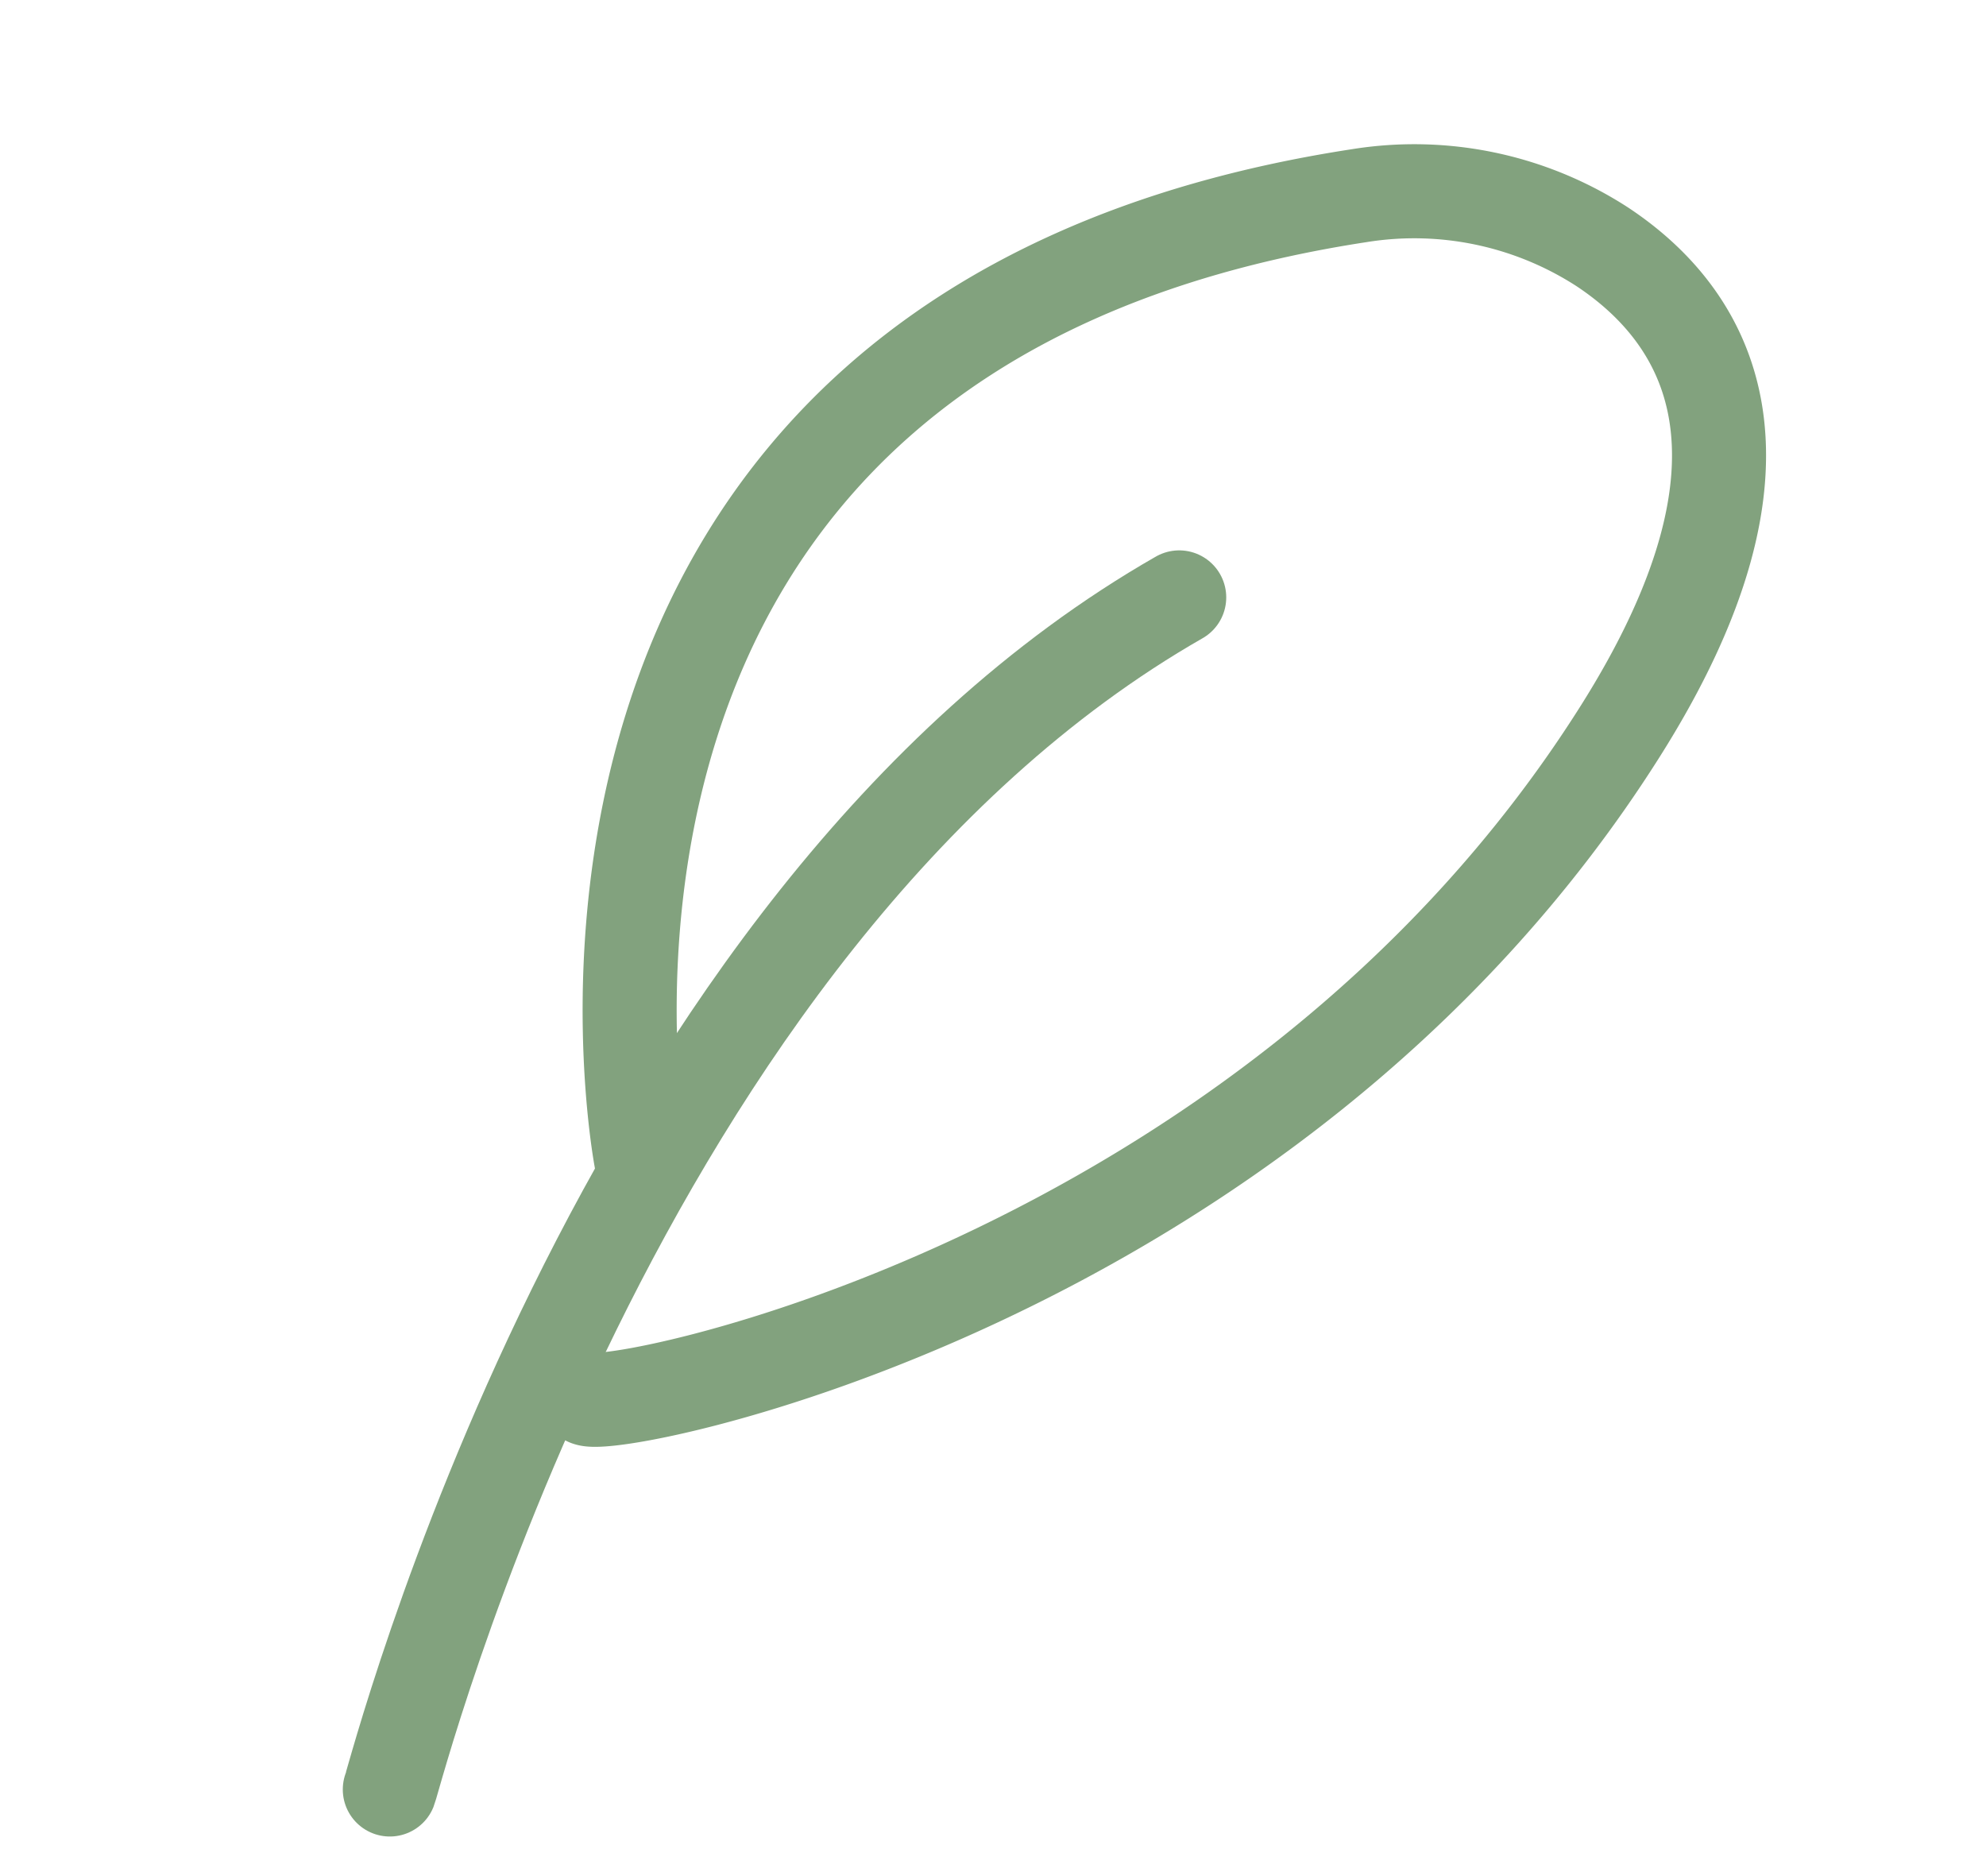
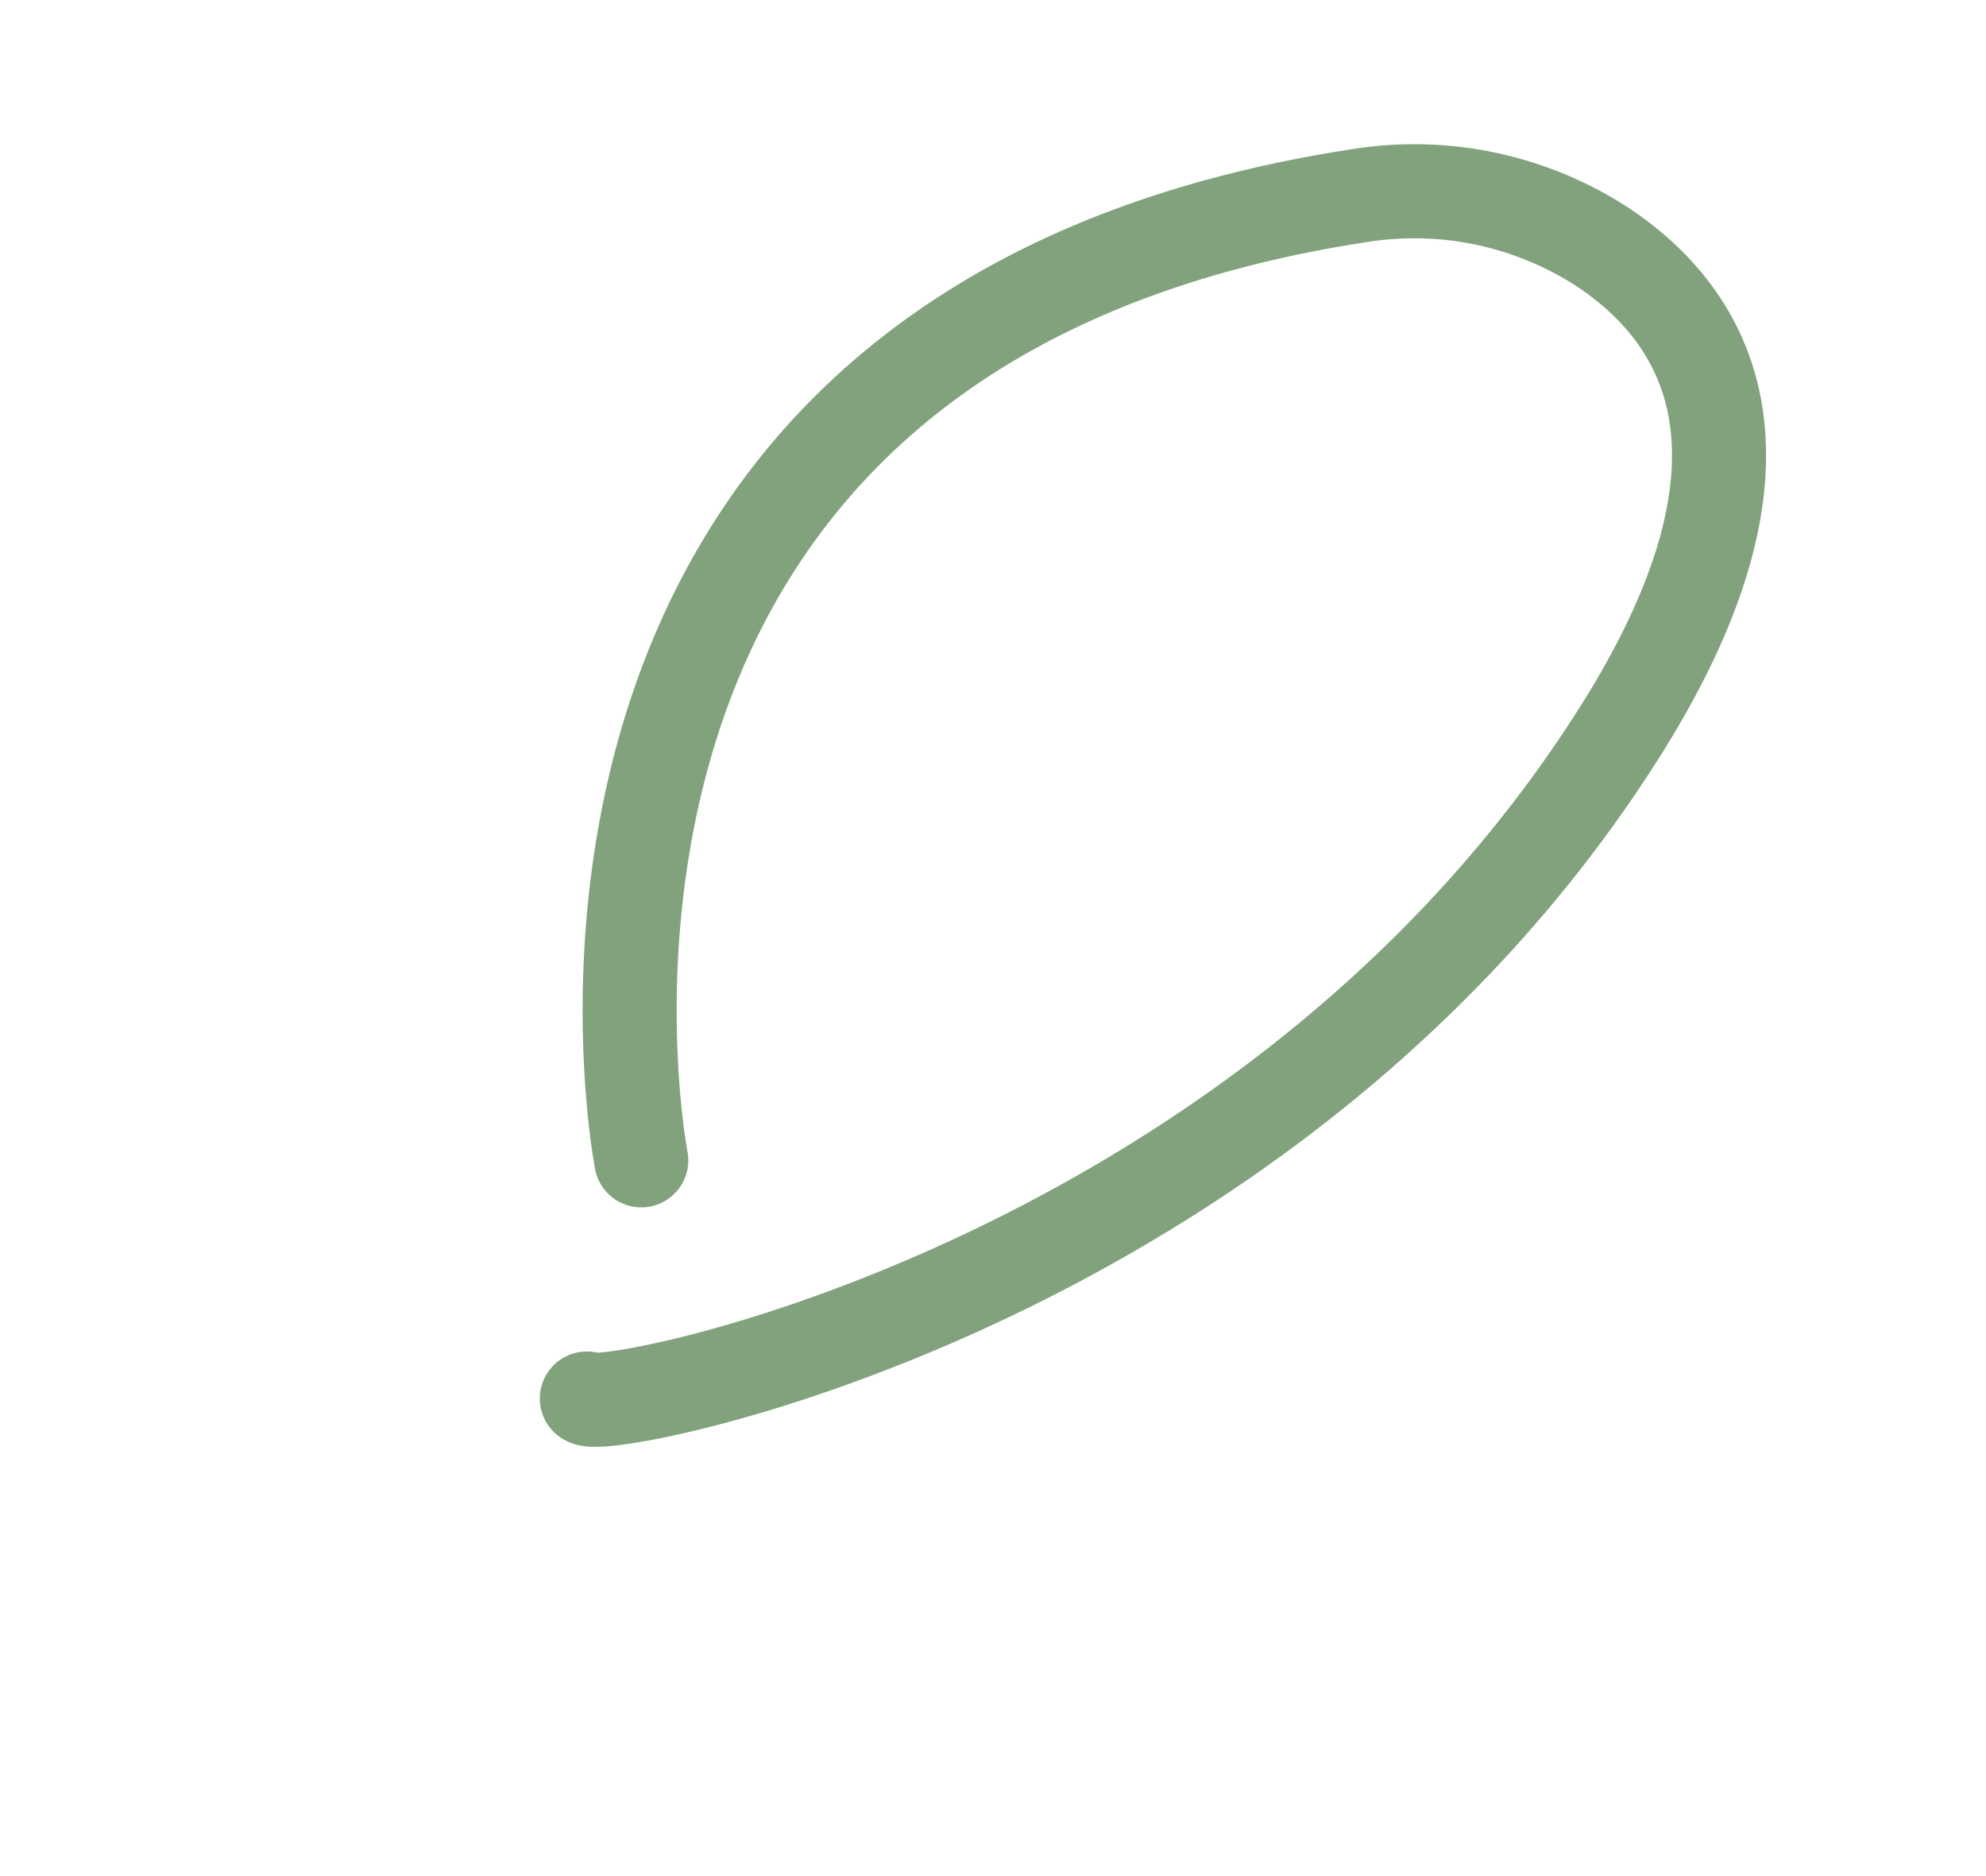
<svg xmlns="http://www.w3.org/2000/svg" width="31.691" height="29.927" viewBox="0 0 31.691 29.927">
  <g id="leaf-btn" transform="translate(-713.302 -1890.75)">
    <path id="Tracé_47" data-name="Tracé 47" d="M3.53,11.524s2.8-13.178,16.541-9.686a5.517,5.517,0,0,1,3.262,2.273c1.094,1.659,1.512,4.269-2.786,7.236-8.61,5.945-19.122,3.684-19.3,3.334" transform="matrix(0.921, -0.391, 0.391, 0.921, 715.778, 1900.028)" fill="none" stroke="#82a27e" stroke-linecap="round" stroke-linejoin="round" stroke-width="1.5" />
-     <path id="Tracé_48" data-name="Tracé 48" d="M-3.907,24.544c.176-.176,8.666-11.348,19.016-12.576" transform="matrix(0.921, -0.391, 0.391, 0.921, 713.524, 1895.166)" fill="none" stroke="#82a27e" stroke-linecap="round" stroke-linejoin="round" stroke-width="1.5" />
  </g>
</svg>